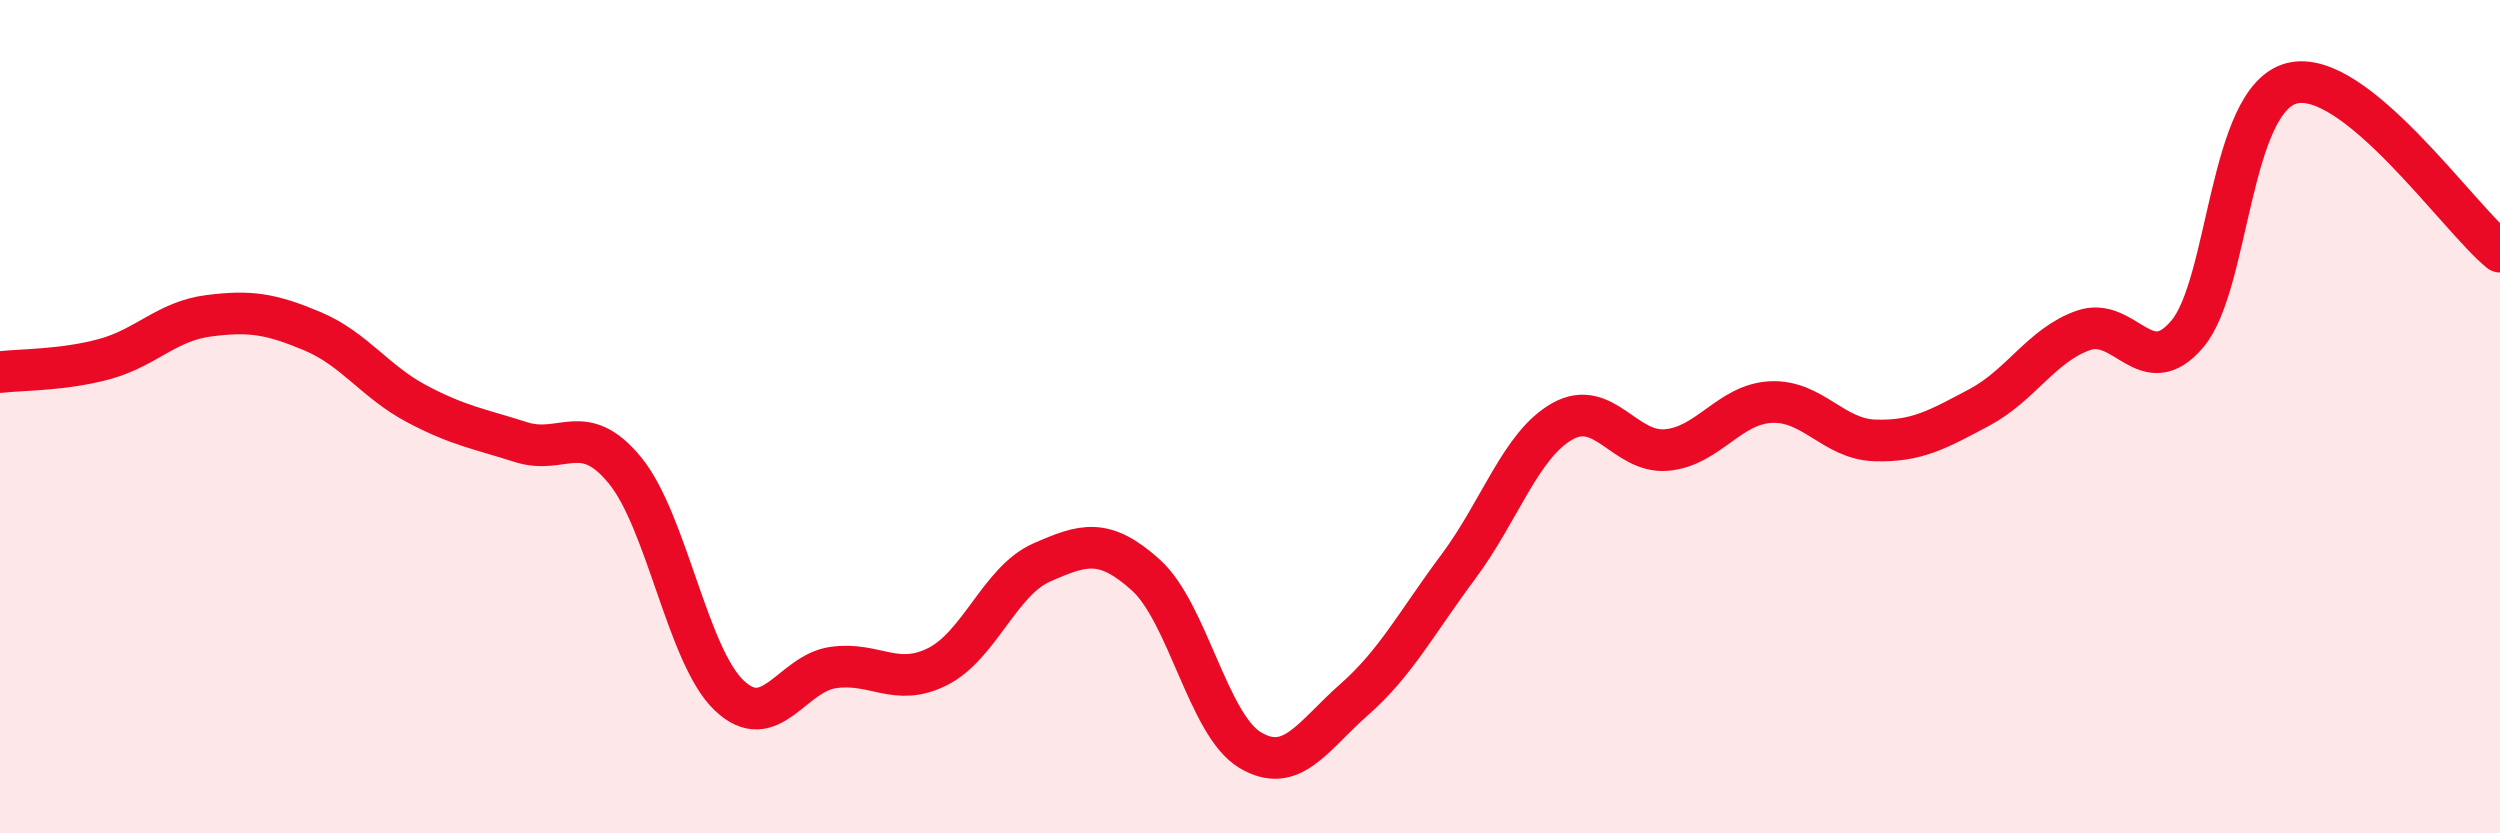
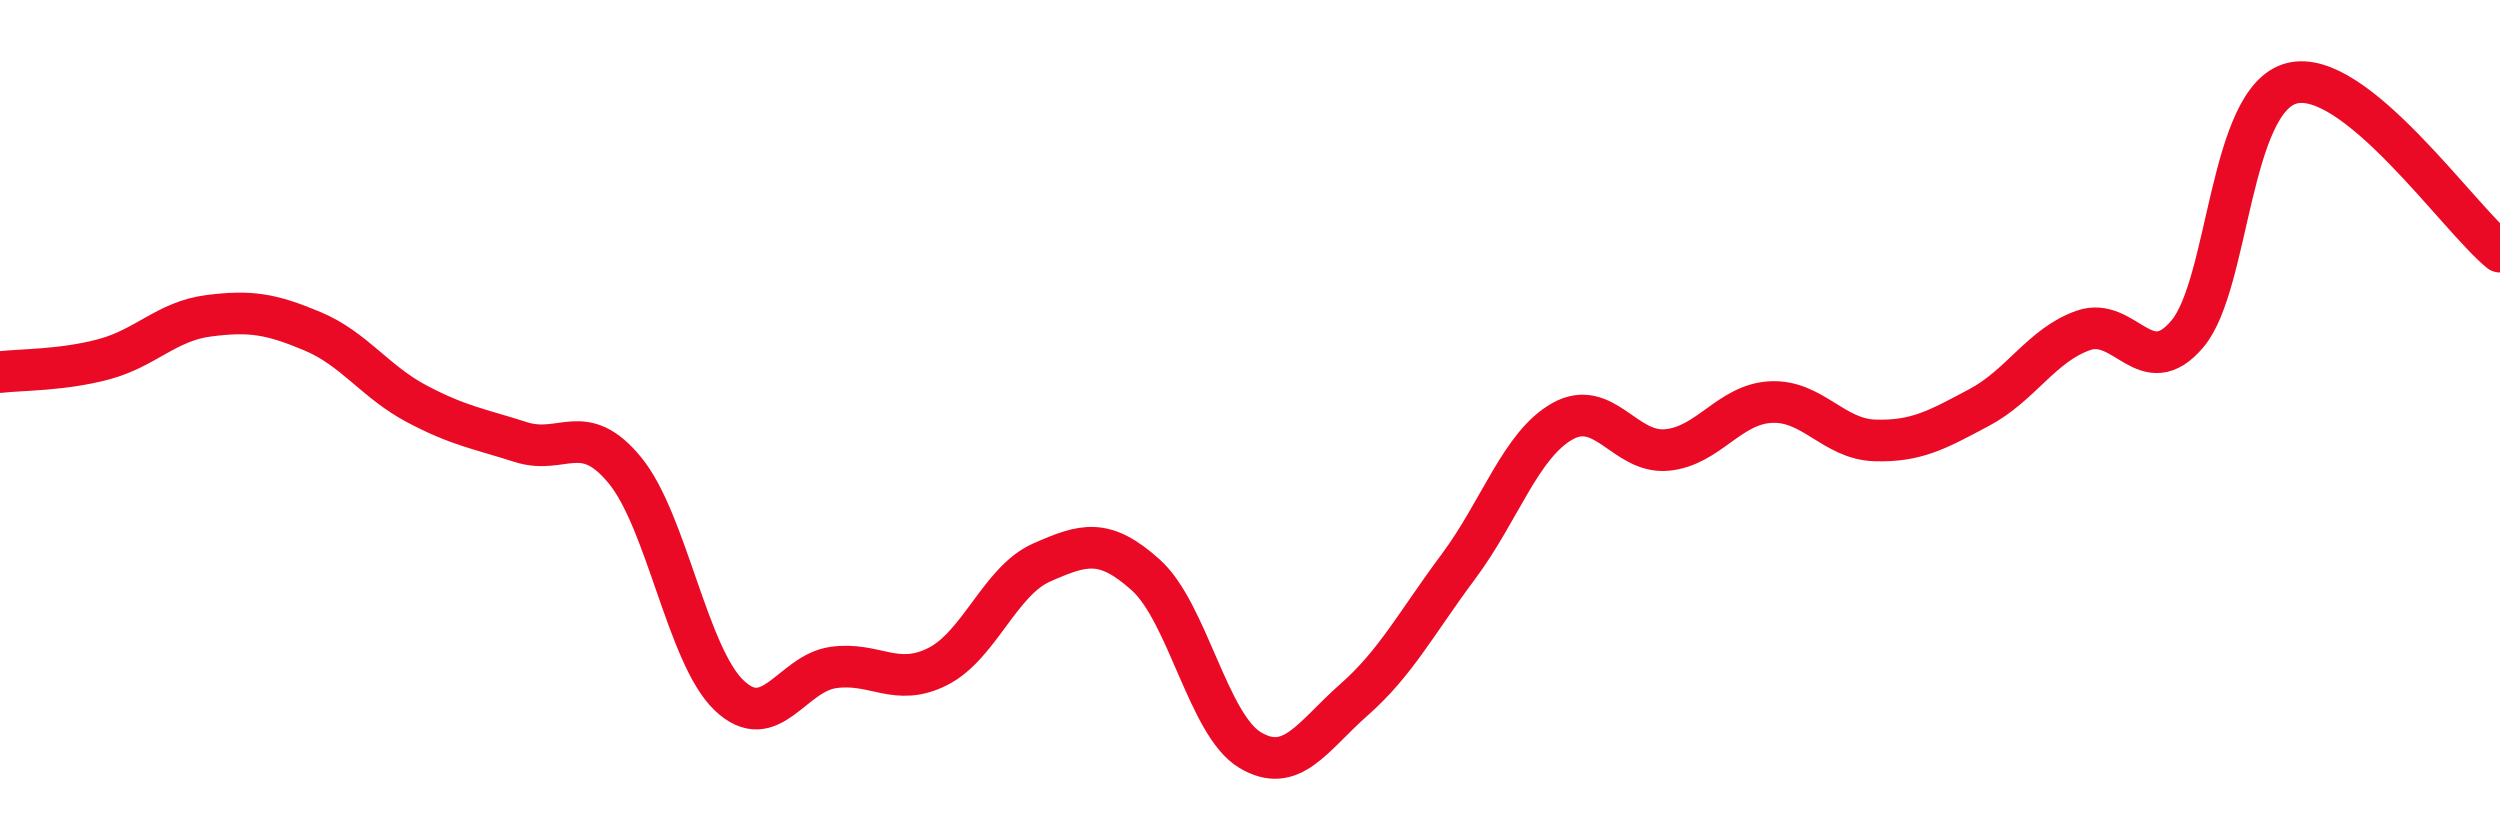
<svg xmlns="http://www.w3.org/2000/svg" width="60" height="20" viewBox="0 0 60 20">
-   <path d="M 0,8.93 C 0.5,8.87 1.5,8.89 2.5,8.62 C 3.5,8.35 4,7.71 5,7.58 C 6,7.45 6.5,7.53 7.5,7.95 C 8.5,8.37 9,9.16 10,9.69 C 11,10.22 11.5,10.29 12.5,10.61 C 13.5,10.93 14,10.07 15,11.29 C 16,12.51 16.5,15.74 17.5,16.69 C 18.5,17.64 19,16.16 20,16.02 C 21,15.88 21.5,16.5 22.5,16 C 23.5,15.5 24,13.94 25,13.5 C 26,13.06 26.5,12.9 27.5,13.8 C 28.5,14.7 29,17.4 30,18 C 31,18.6 31.5,17.67 32.5,16.79 C 33.5,15.91 34,14.94 35,13.6 C 36,12.26 36.5,10.67 37.5,10.11 C 38.5,9.55 39,10.89 40,10.8 C 41,10.71 41.5,9.7 42.5,9.65 C 43.5,9.6 44,10.54 45,10.57 C 46,10.6 46.5,10.31 47.5,9.78 C 48.5,9.25 49,8.28 50,7.93 C 51,7.58 51.5,9.2 52.5,8.01 C 53.5,6.82 53.5,2.39 55,2 C 56.5,1.61 59,5.23 60,6.04L60 20L0 20Z" fill="#EB0A25" opacity="0.1" stroke-linecap="round" stroke-linejoin="round" />
  <path d="M 0,8.93 C 0.5,8.87 1.5,8.89 2.5,8.62 C 3.5,8.35 4,7.71 5,7.58 C 6,7.45 6.5,7.53 7.5,7.95 C 8.5,8.37 9,9.16 10,9.69 C 11,10.22 11.5,10.29 12.5,10.61 C 13.5,10.93 14,10.07 15,11.29 C 16,12.51 16.5,15.74 17.5,16.69 C 18.5,17.64 19,16.16 20,16.02 C 21,15.88 21.5,16.5 22.5,16 C 23.5,15.5 24,13.94 25,13.5 C 26,13.06 26.5,12.9 27.5,13.8 C 28.5,14.7 29,17.4 30,18 C 31,18.6 31.5,17.67 32.5,16.79 C 33.5,15.91 34,14.94 35,13.6 C 36,12.26 36.5,10.67 37.5,10.11 C 38.5,9.55 39,10.89 40,10.8 C 41,10.71 41.5,9.7 42.5,9.65 C 43.5,9.6 44,10.54 45,10.57 C 46,10.6 46.5,10.31 47.5,9.78 C 48.5,9.25 49,8.28 50,7.93 C 51,7.58 51.5,9.2 52.5,8.01 C 53.5,6.82 53.5,2.39 55,2 C 56.5,1.61 59,5.23 60,6.04" stroke="#EB0A25" stroke-width="1" fill="none" stroke-linecap="round" stroke-linejoin="round" />
</svg>